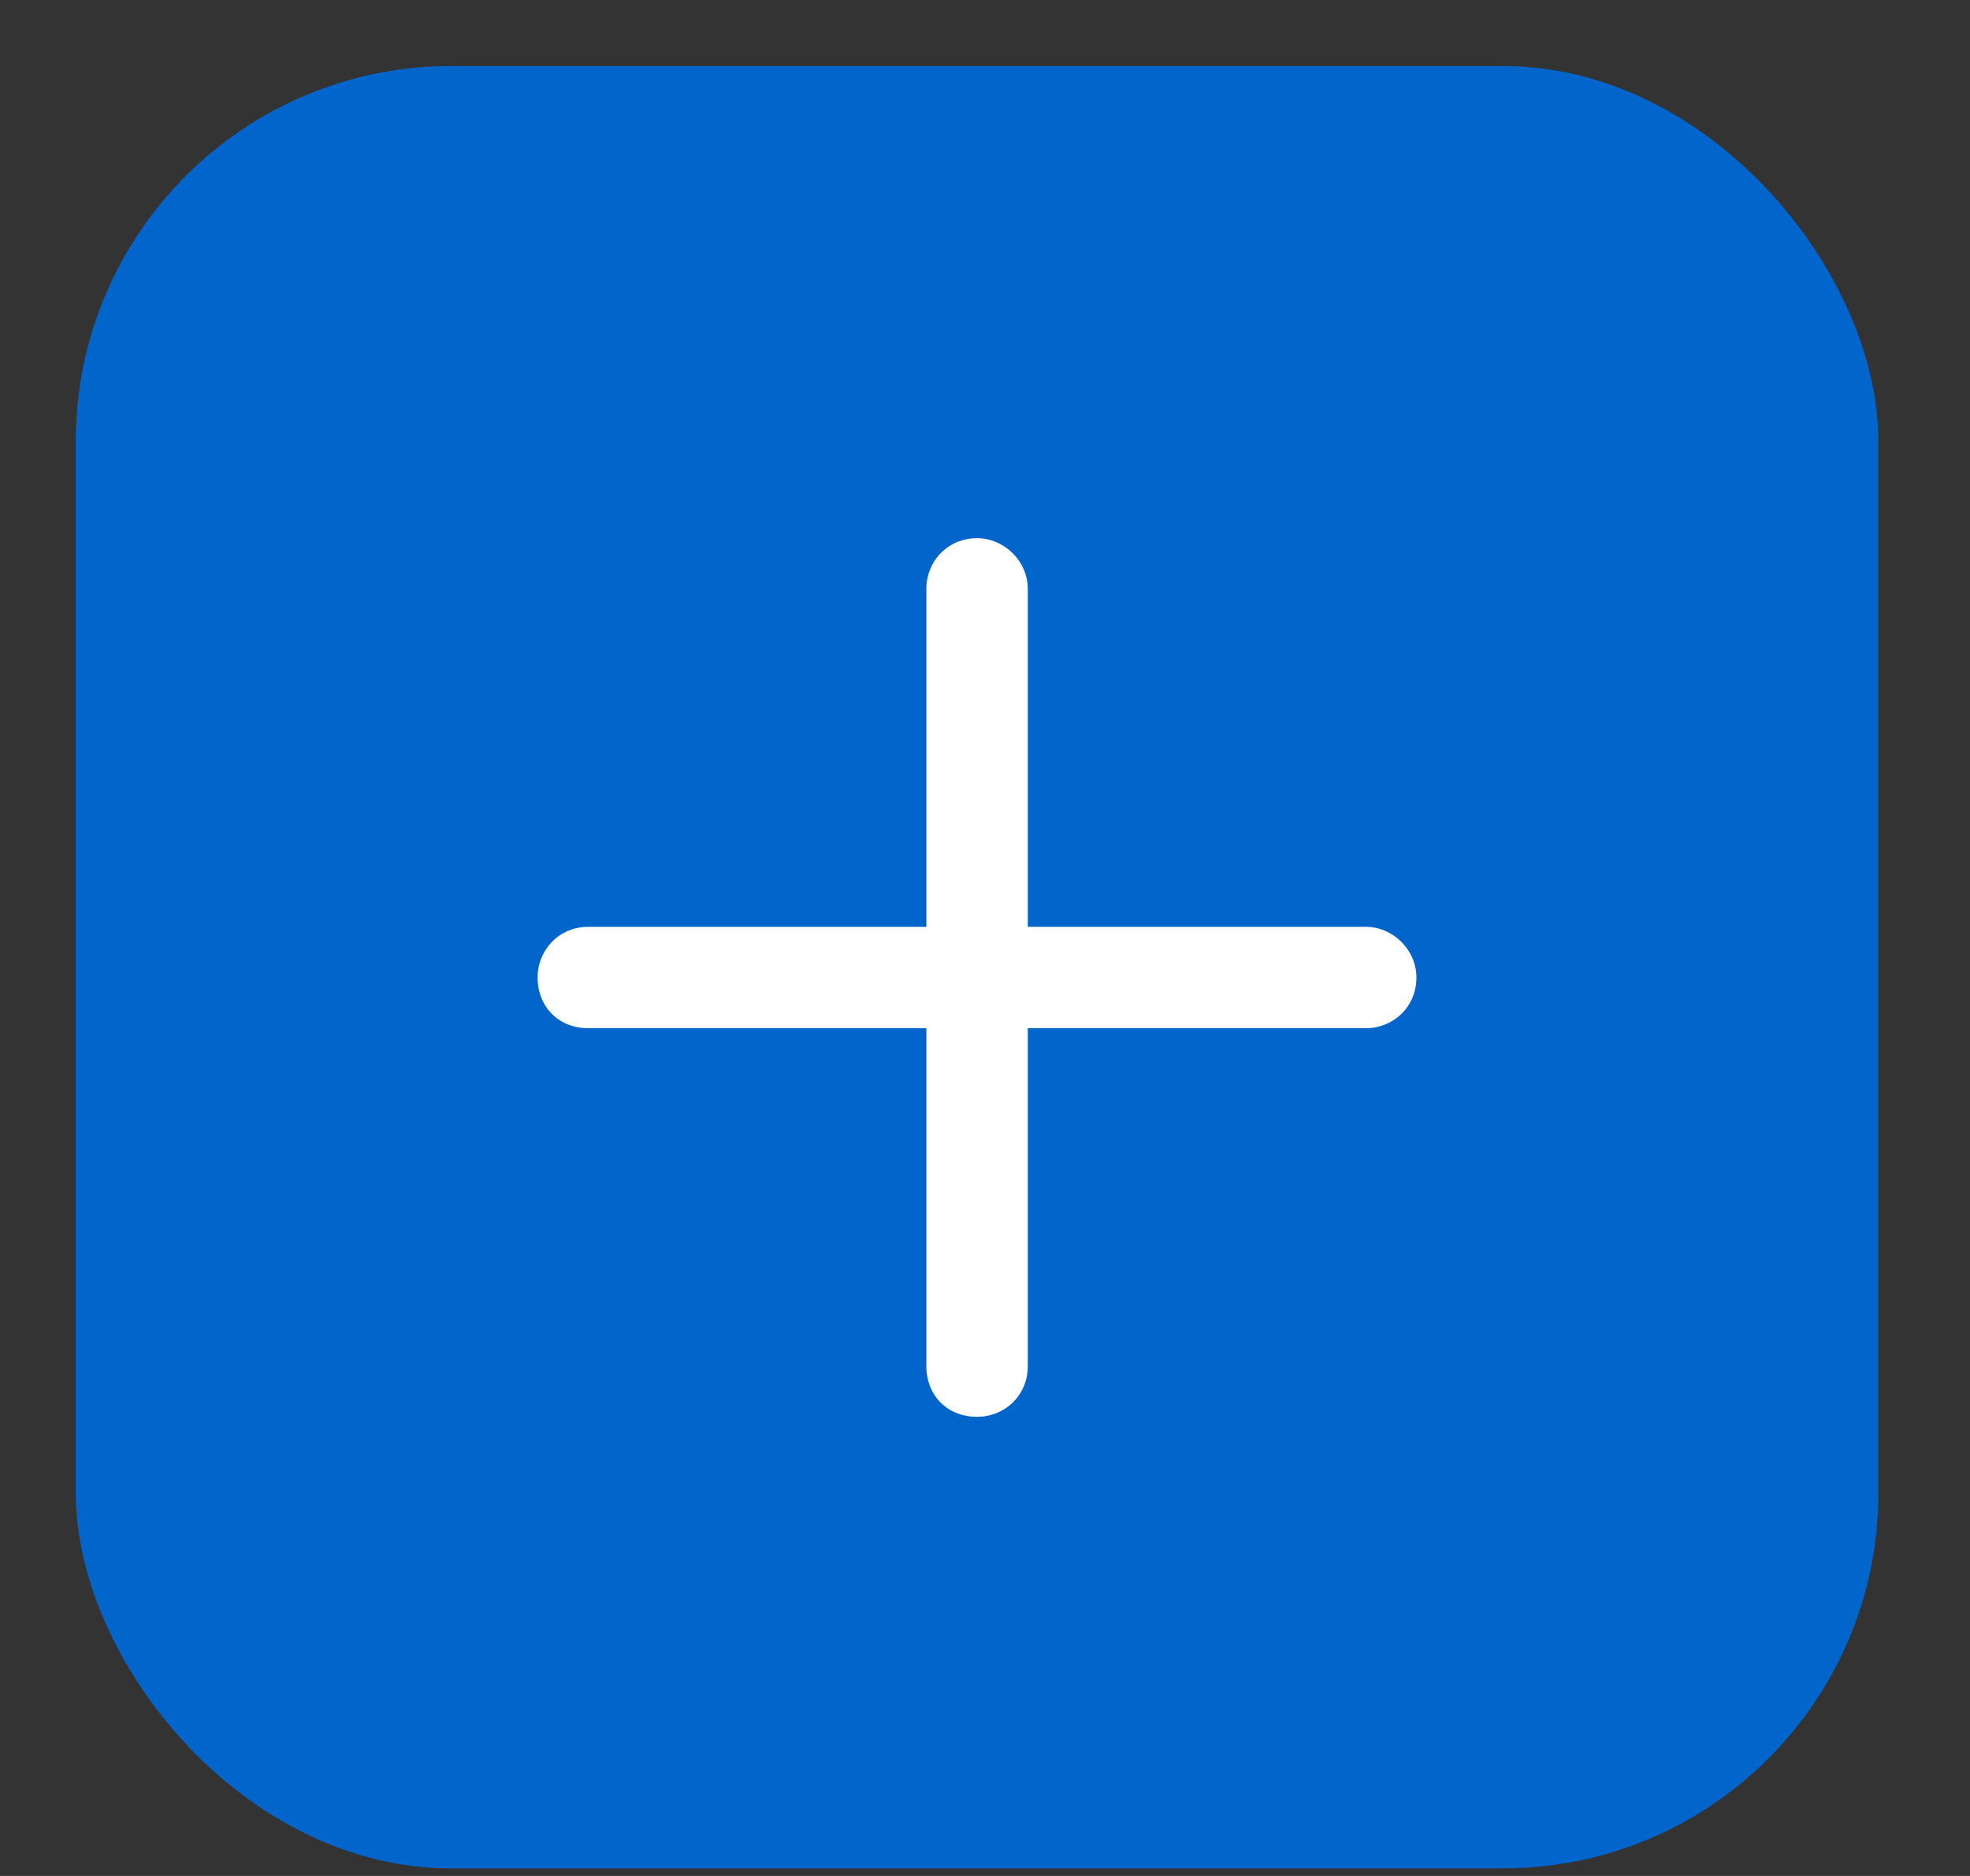
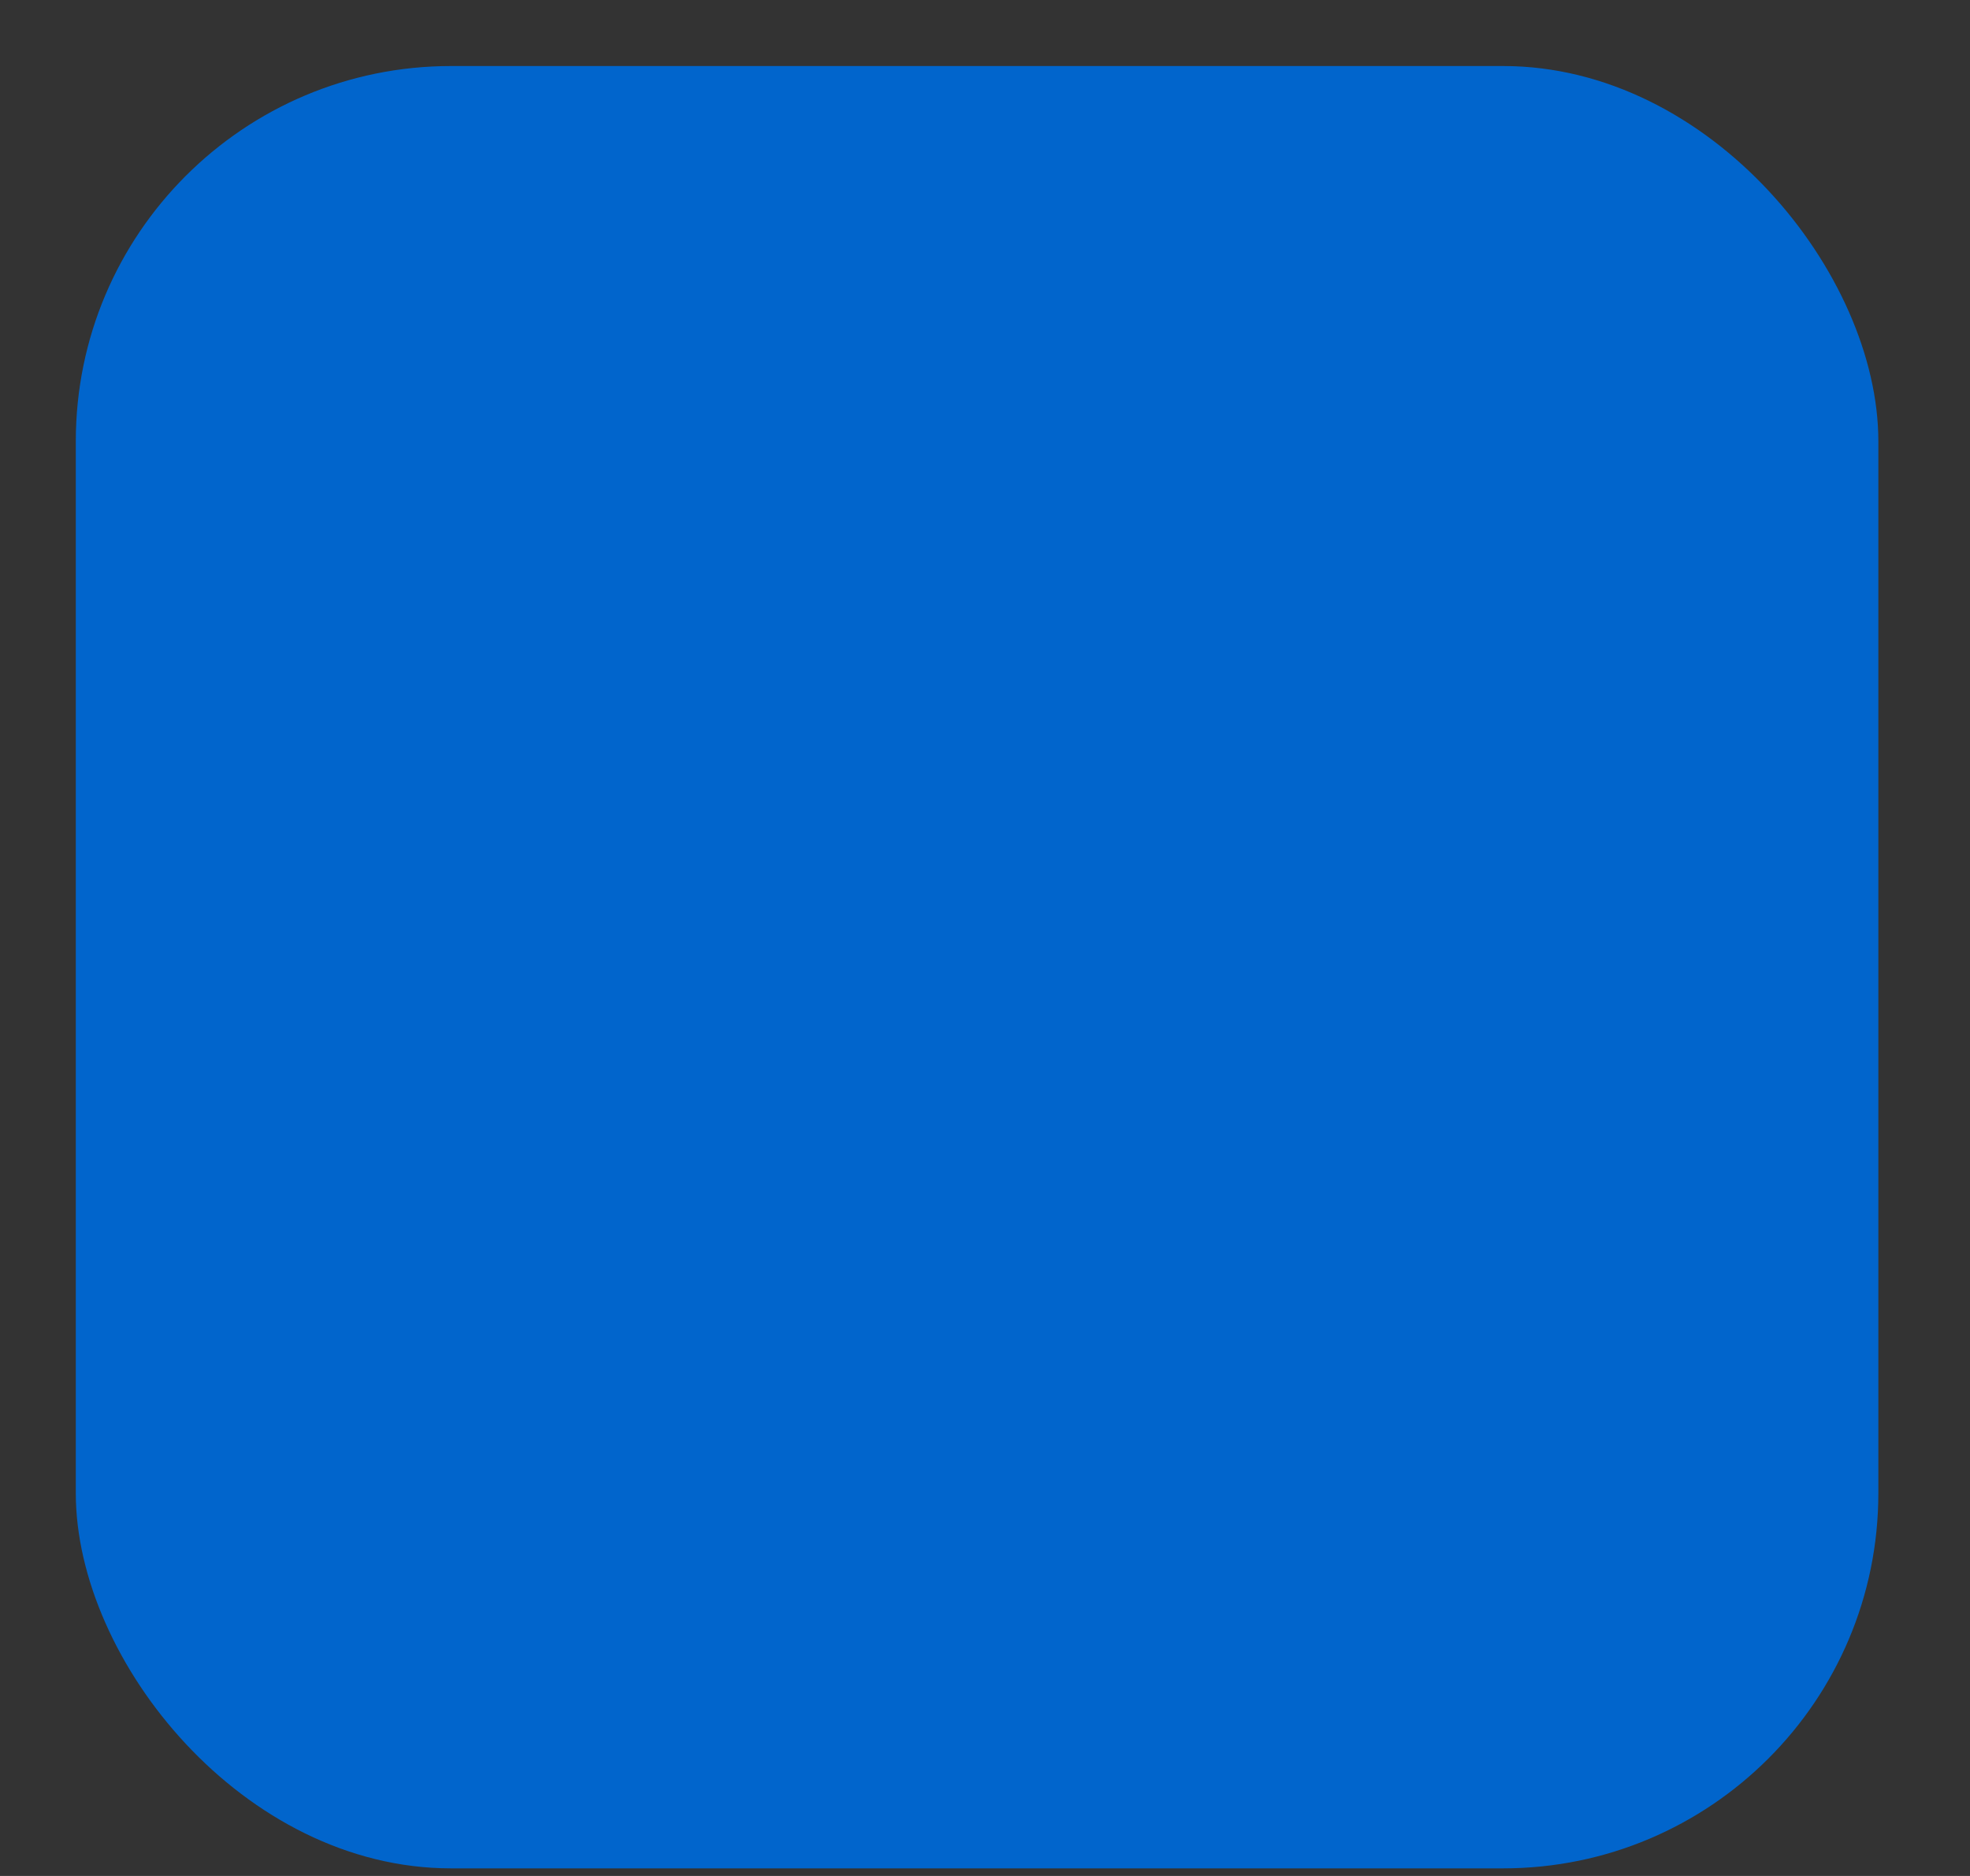
<svg xmlns="http://www.w3.org/2000/svg" width="21" height="20" viewBox="0 0 21 20" fill="none">
  <rect x="0" y="0" width="21" height="20" fill="#333333" stroke="none" />
  <rect x="0.808" y="0.704" width="19.215" height="19.215" rx="4" fill="#0165CC" />
-   <path d="M10.956 6.278V9.881H14.558C14.851 9.881 15.099 10.129 15.099 10.421C15.099 10.737 14.851 10.962 14.558 10.962H10.956V14.565C10.956 14.88 10.708 15.105 10.415 15.105C10.1 15.105 9.875 14.88 9.875 14.565V10.962H6.272C5.957 10.962 5.731 10.737 5.731 10.421C5.731 10.129 5.957 9.881 6.272 9.881H9.875V6.278C9.875 5.985 10.1 5.738 10.415 5.738C10.708 5.738 10.956 5.985 10.956 6.278Z" fill="white" />
</svg>